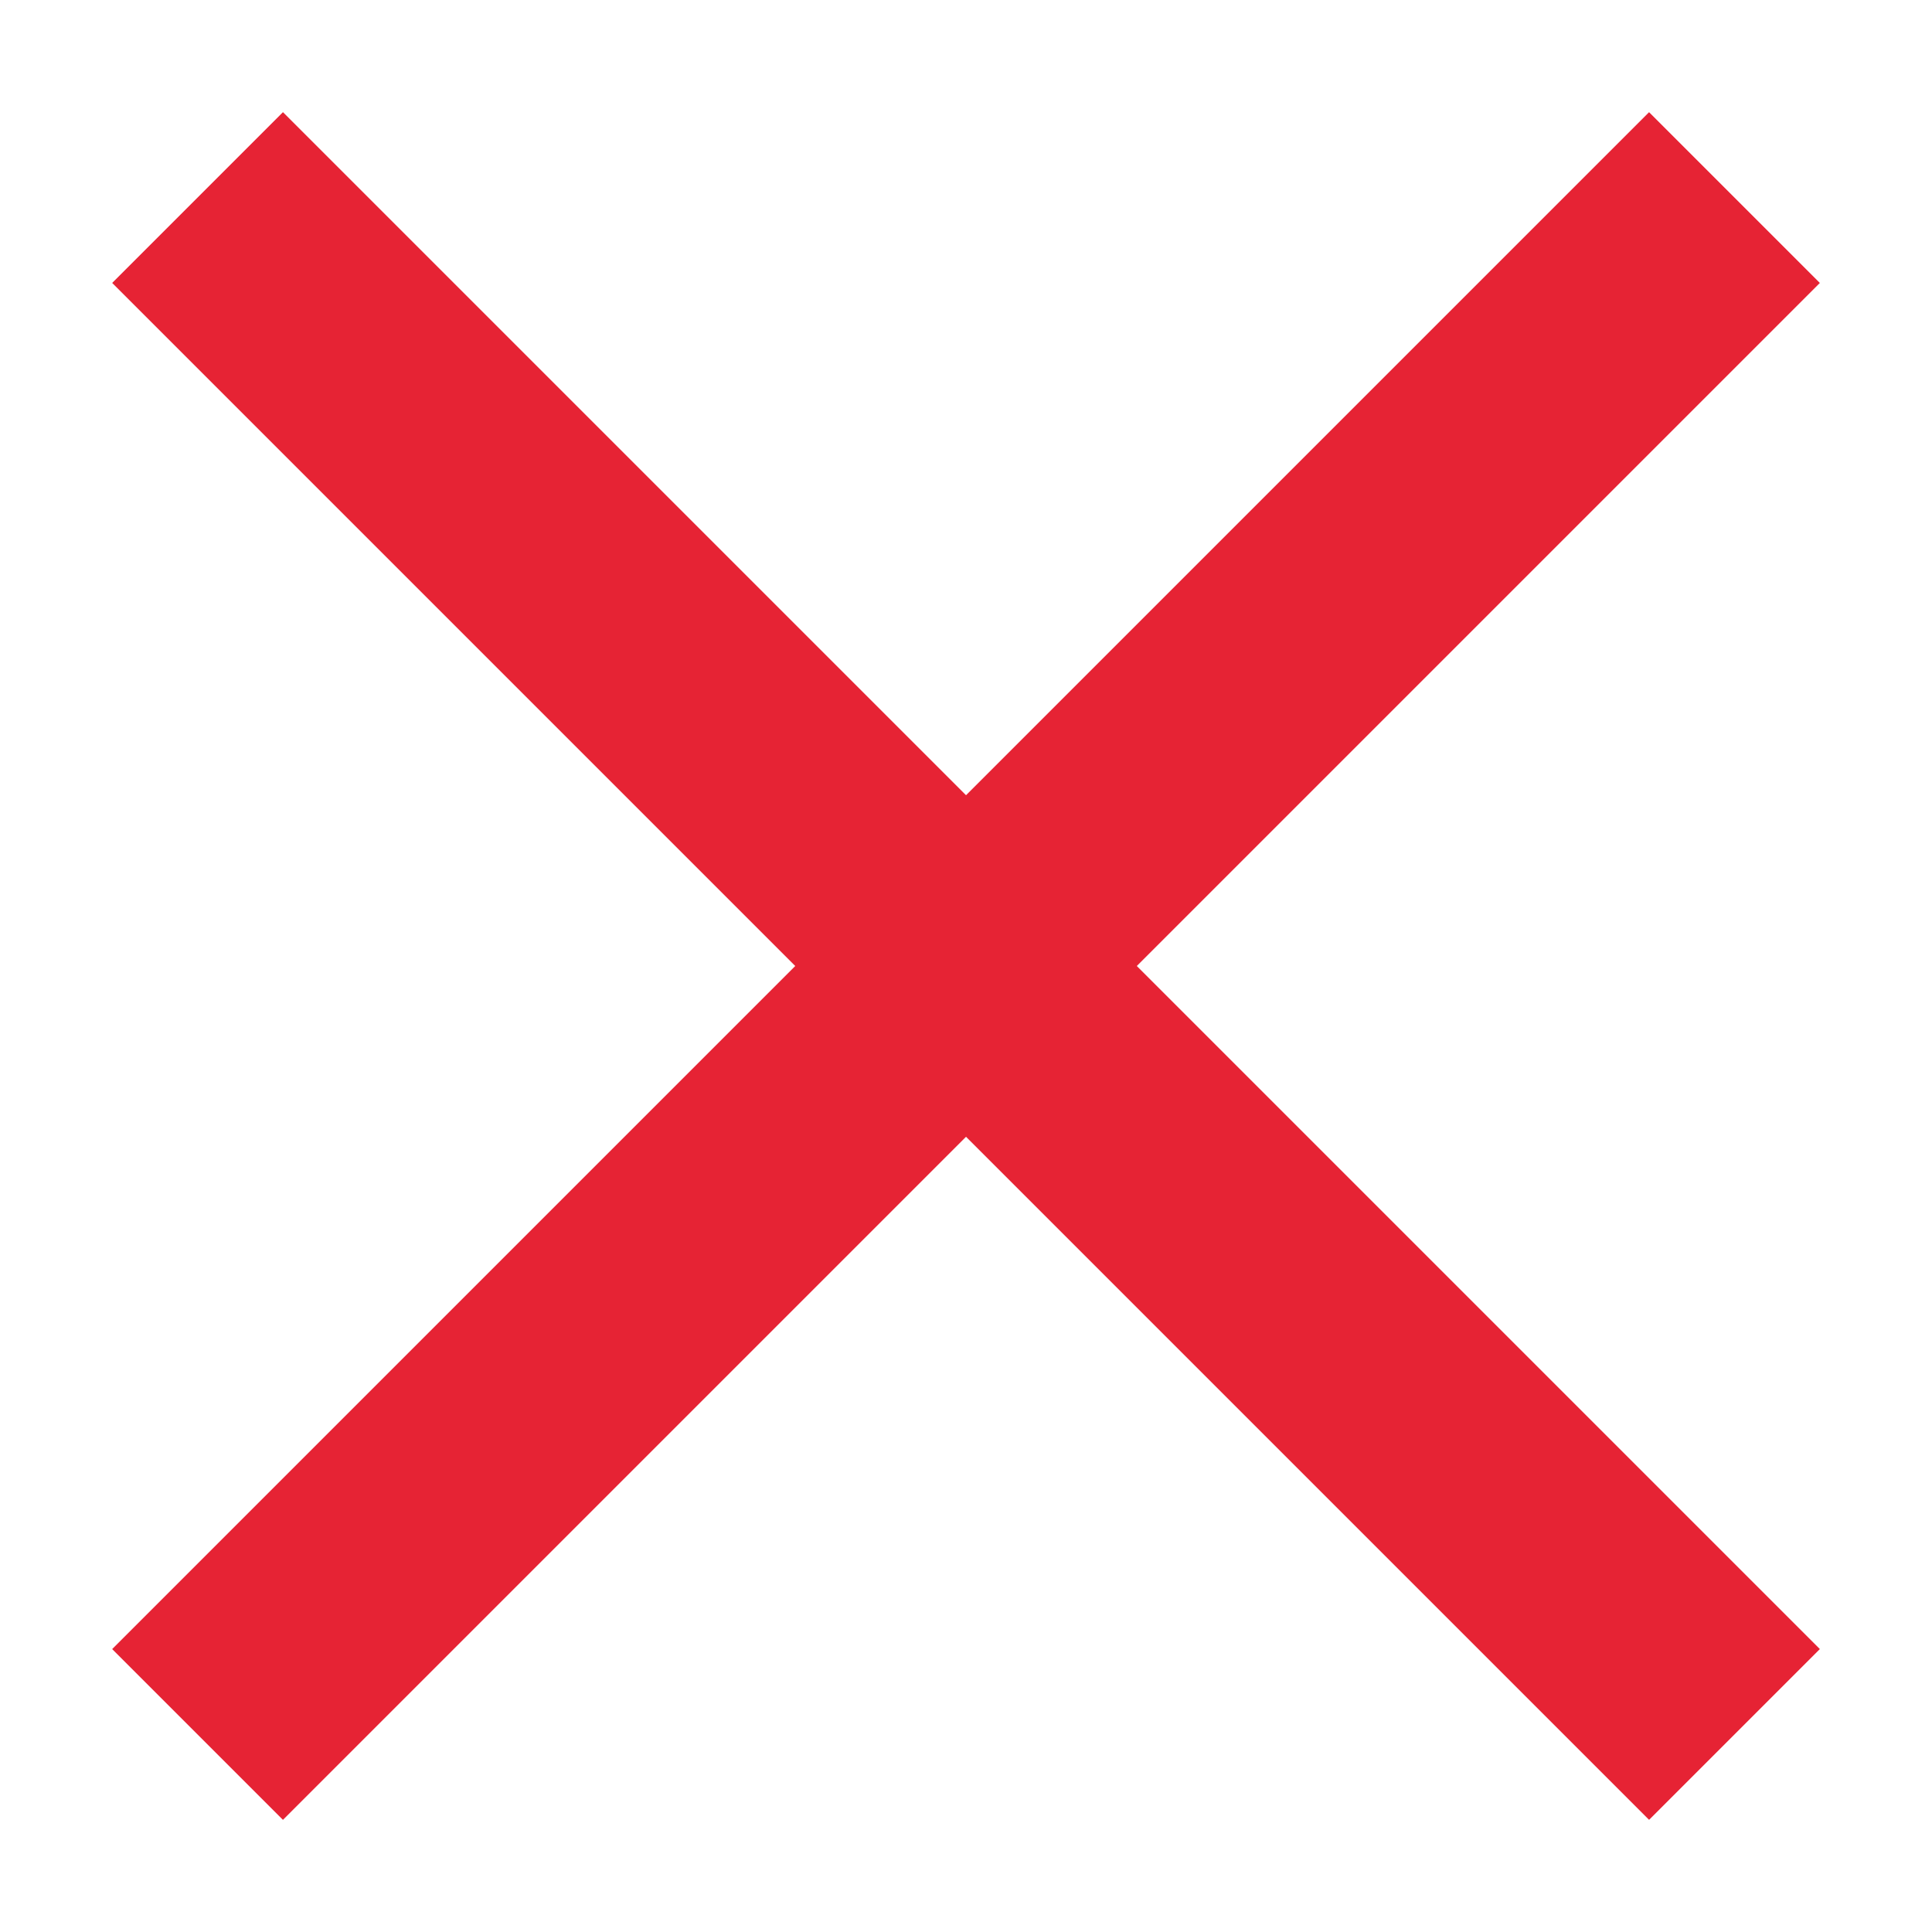
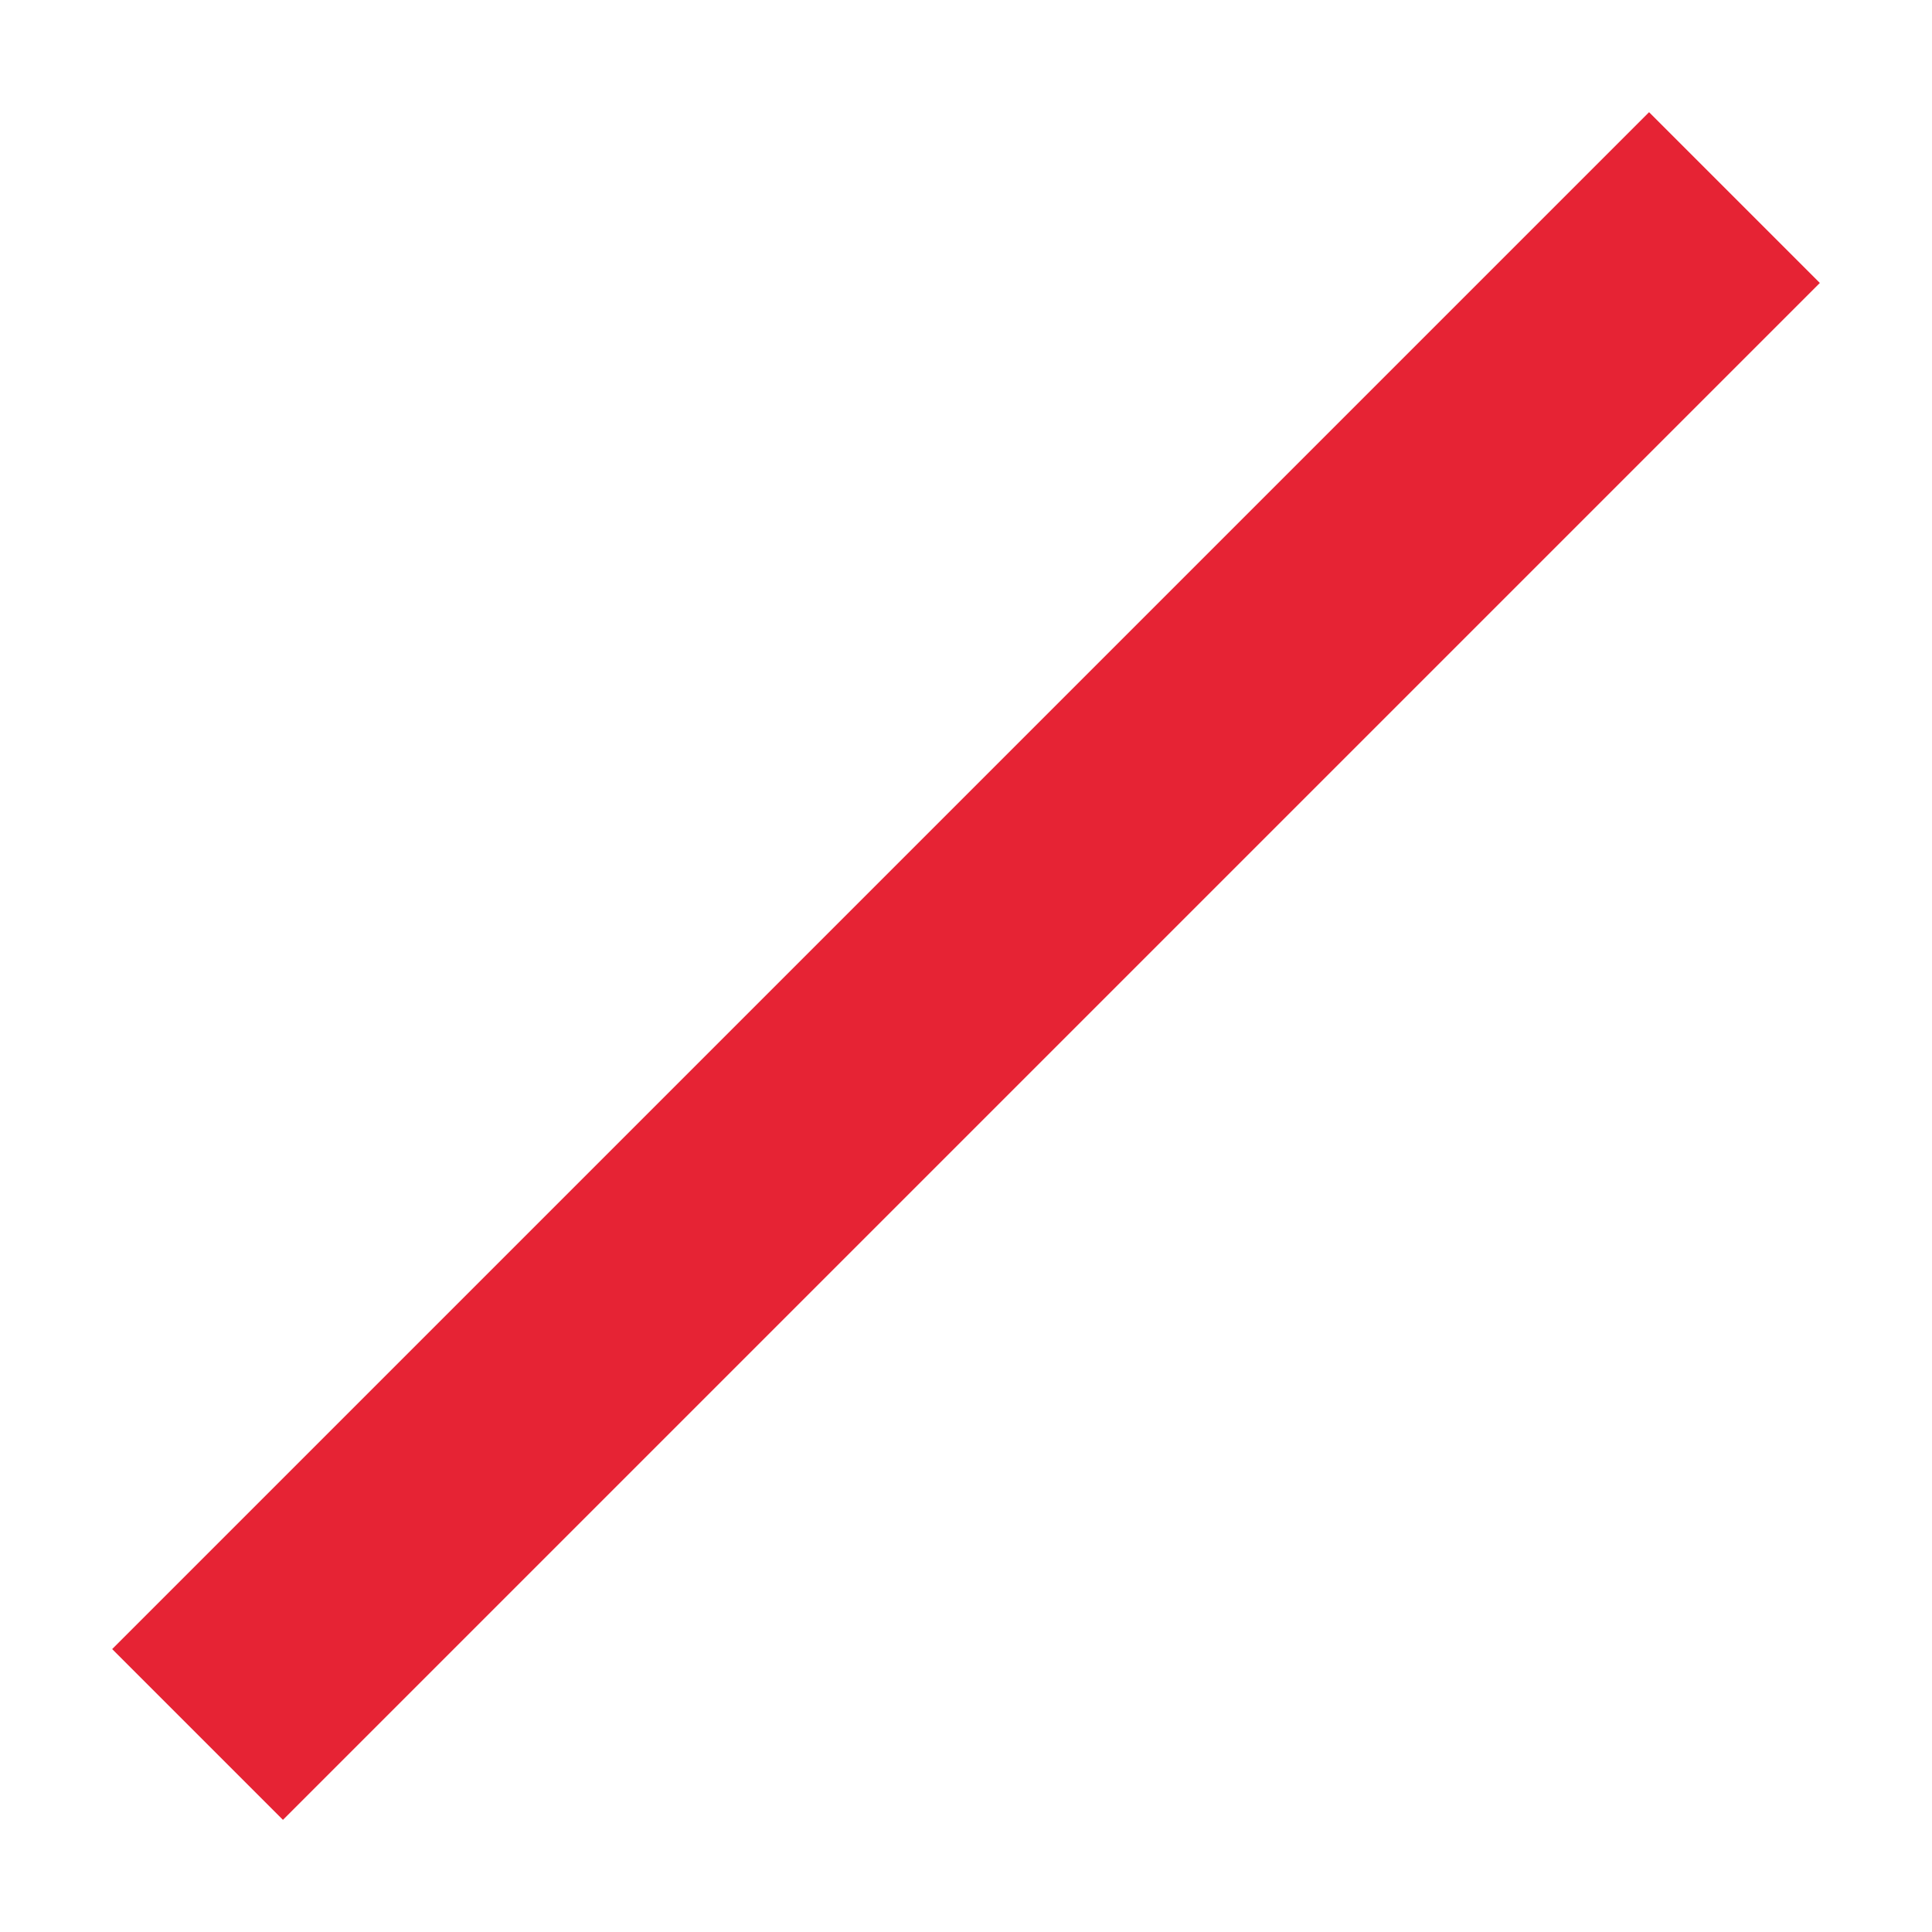
<svg xmlns="http://www.w3.org/2000/svg" width="16" height="16" viewBox="0 0 16 16" fill="none">
  <rect x="0.929" y="13.657" width="18" height="2" transform="rotate(-45 0.929 13.657)" fill="#E62334" />
-   <rect x="13.657" y="15.071" width="18" height="2" transform="rotate(-135 13.657 15.071)" fill="#E62334" />
</svg>